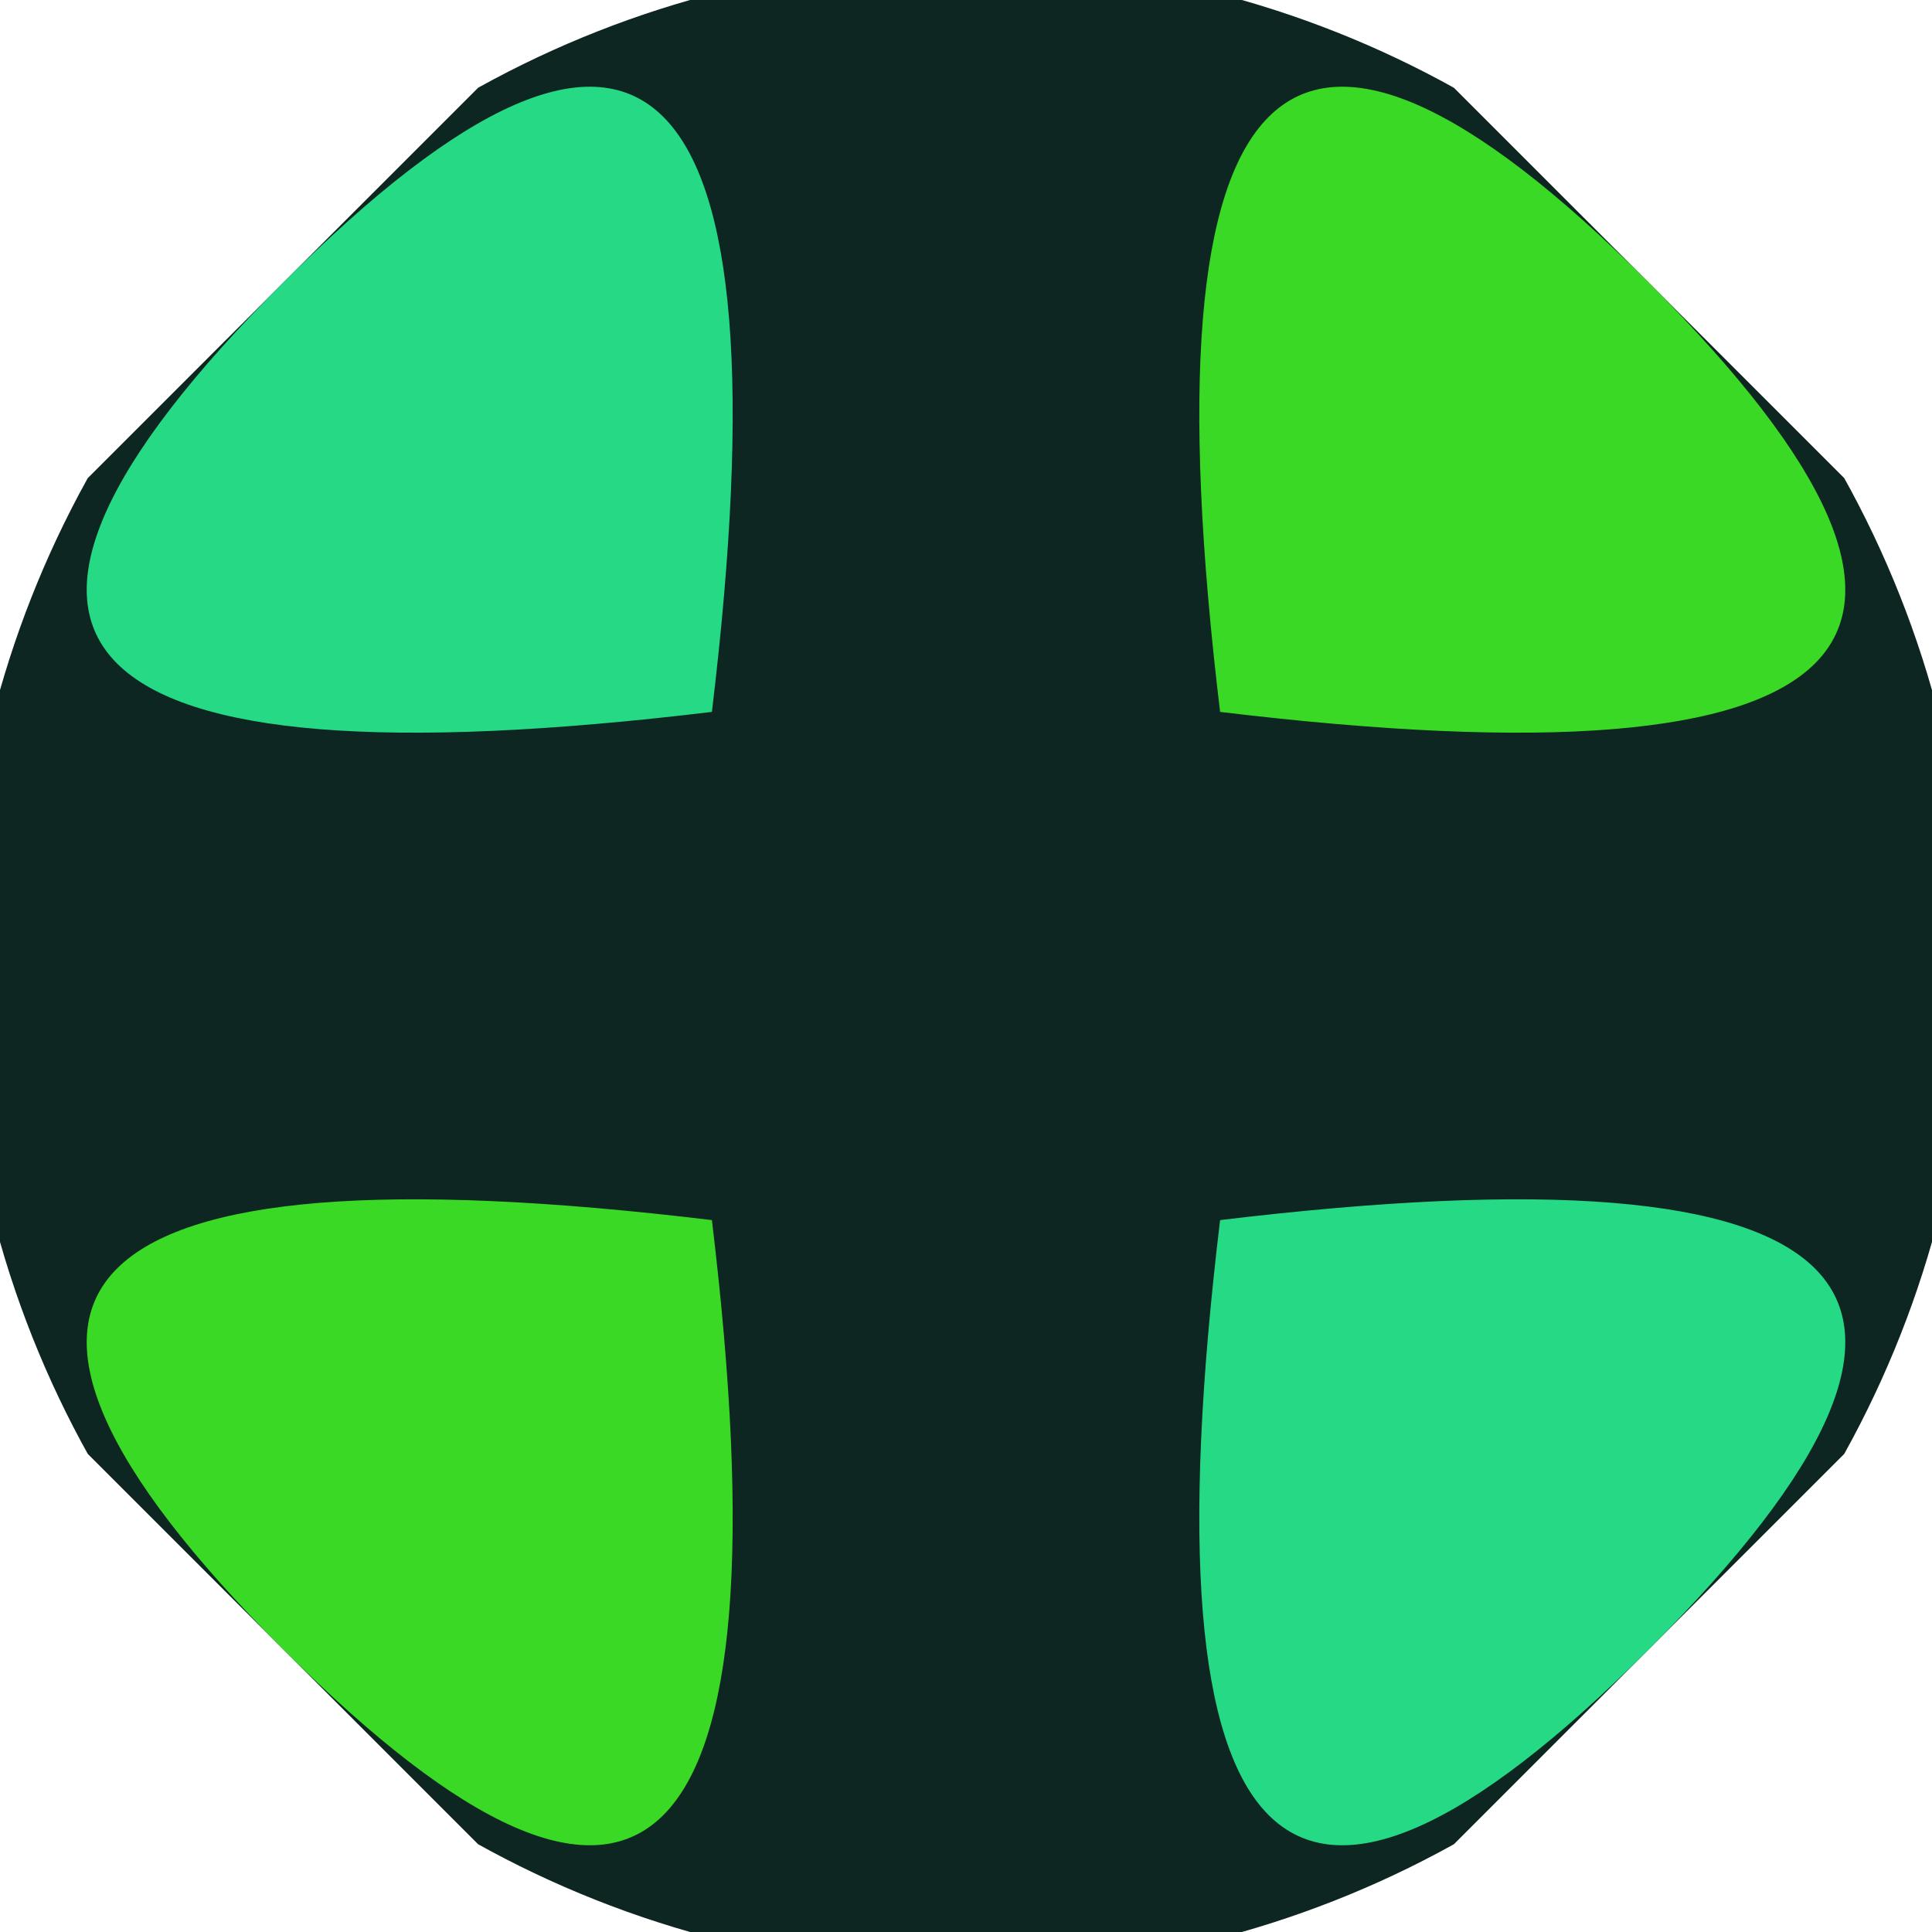
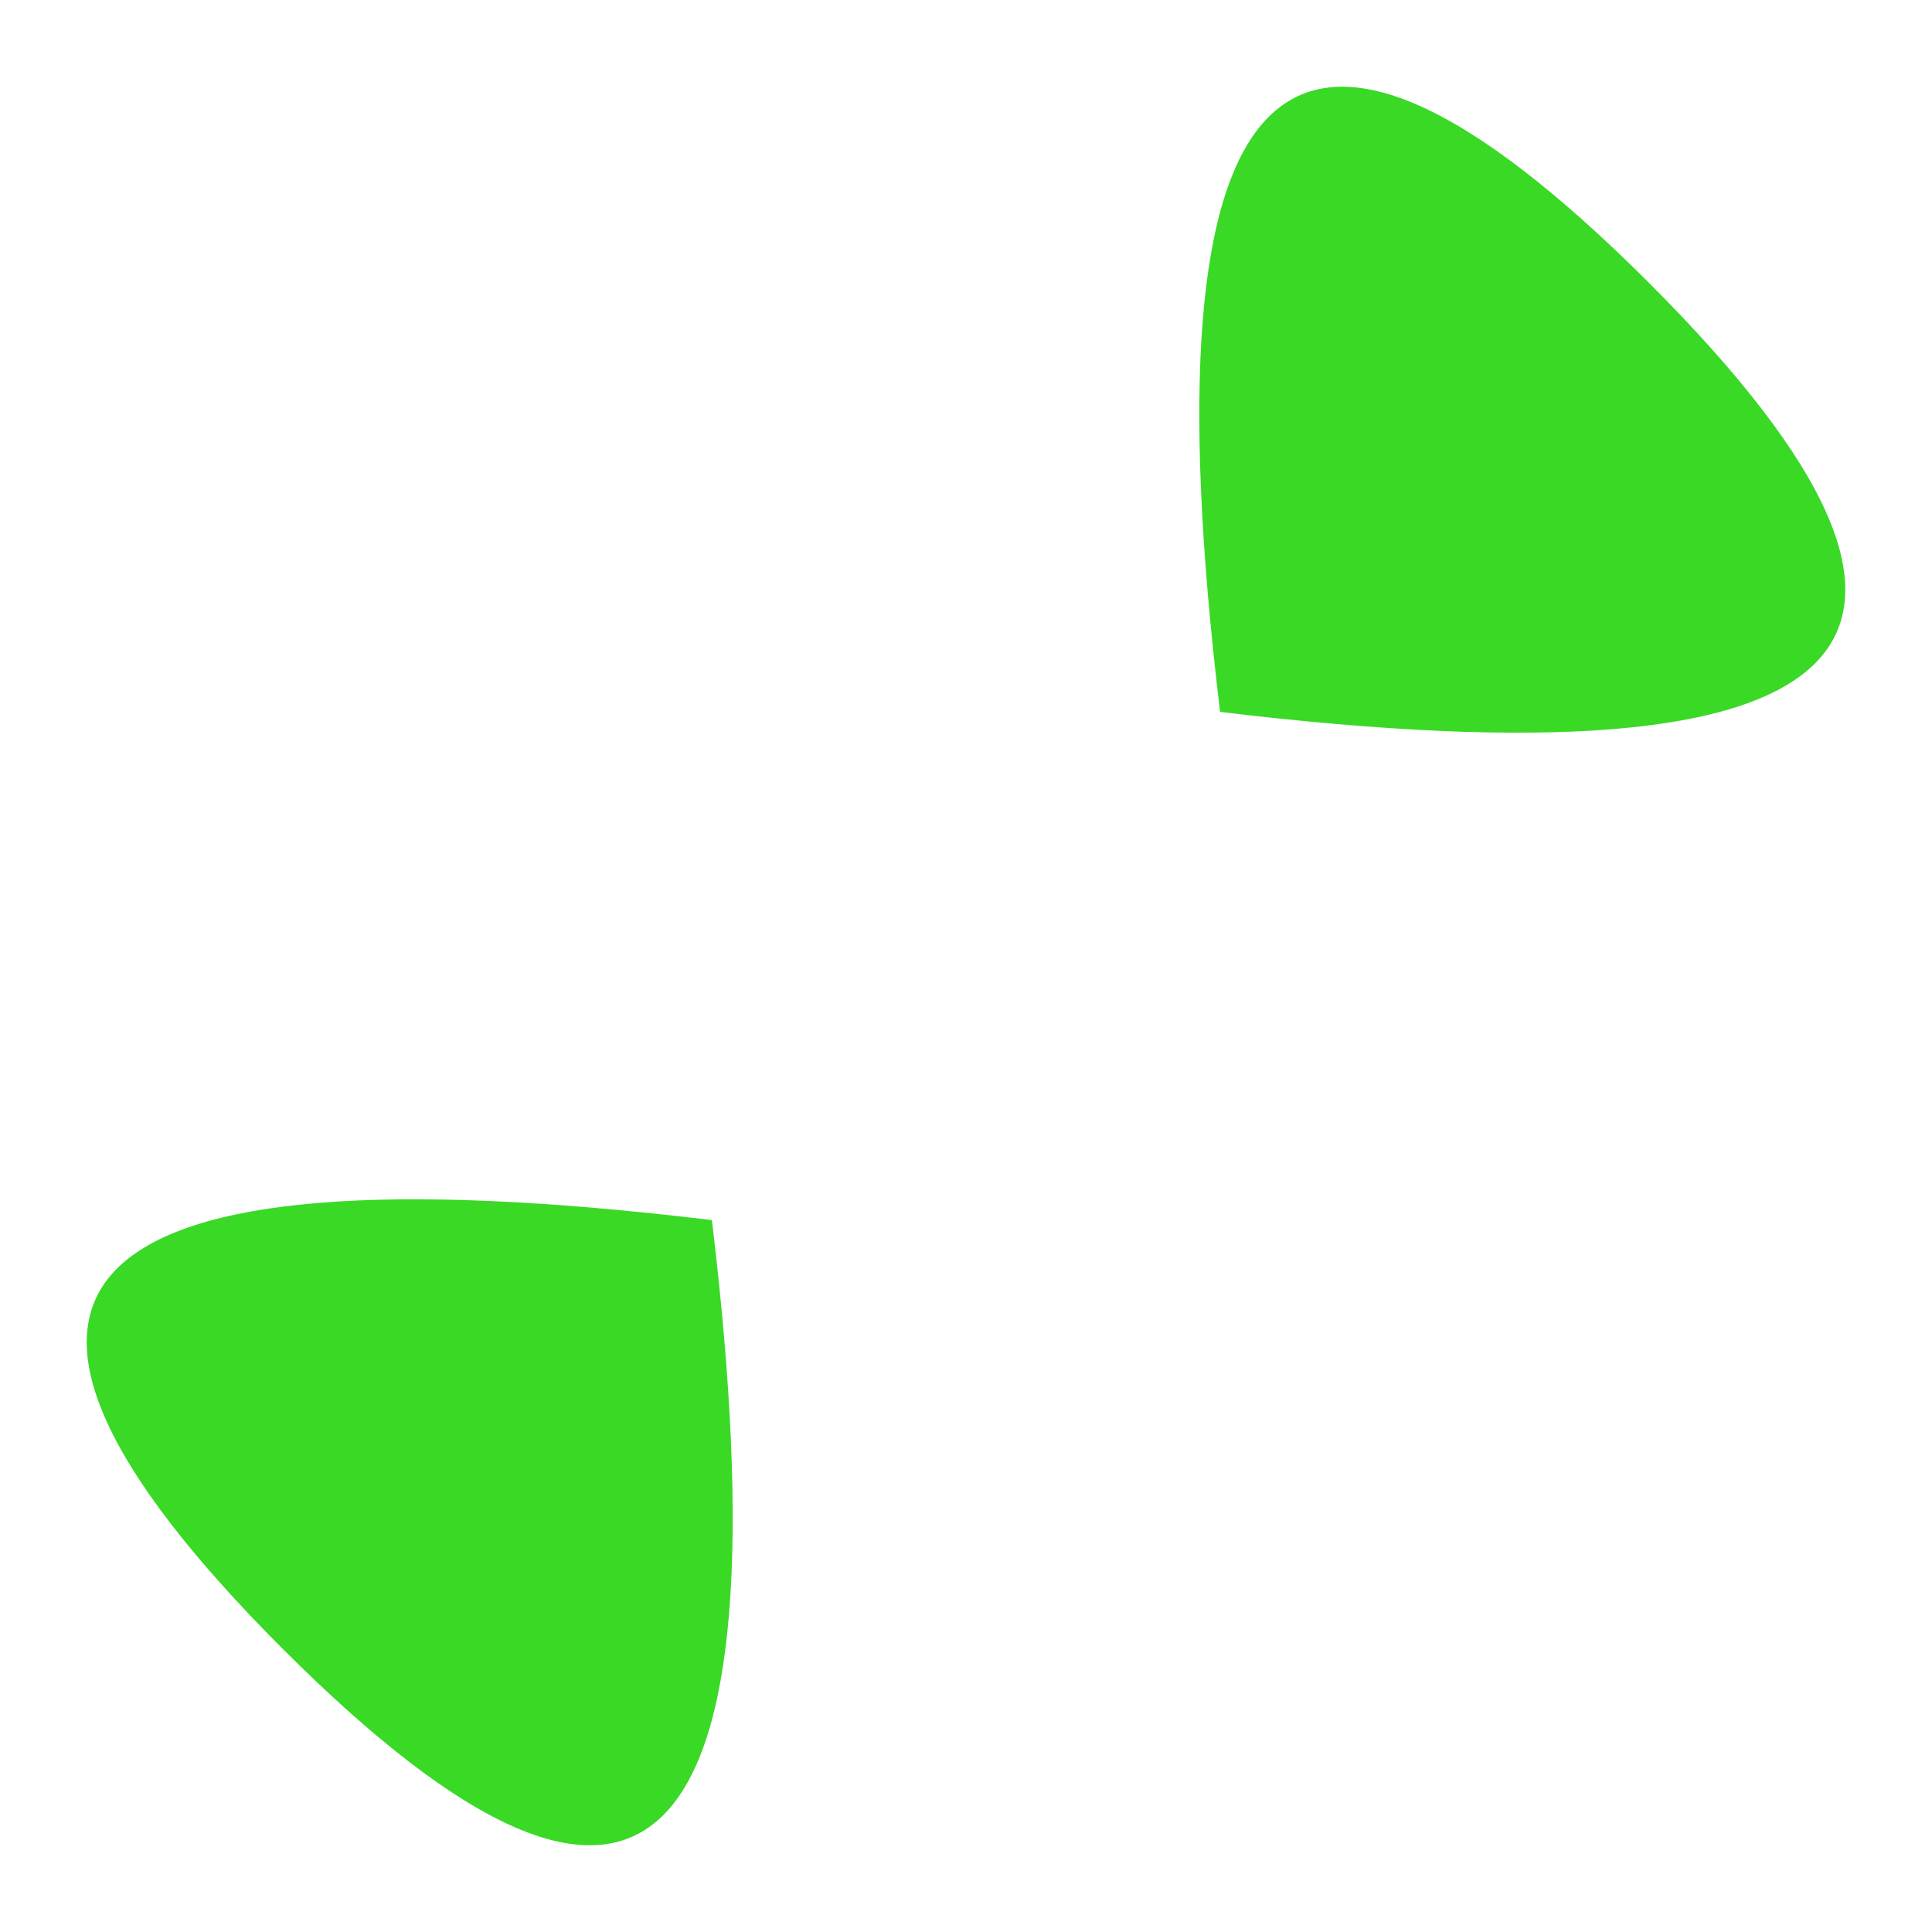
<svg xmlns="http://www.w3.org/2000/svg" width="128" height="128" viewBox="0 0 100 100" shape-rendering="geometricPrecision">
  <defs>
    <clipPath id="clip">
      <circle cx="50" cy="50" r="52" />
    </clipPath>
  </defs>
  <g transform="rotate(45 50 50)">
-     <rect x="0" y="0" width="100" height="100" fill="#0d2622" clip-path="url(#clip)" />
    <path d="M 50 31.4 Q 90 0 50 0 T 50 31.4 Z                           M 50 68.6 Q 90 100 50 100 T 50 68.6 Z" fill="#39d926" clip-path="url(#clip)" />
-     <path d="M 31.4 50 Q 0 90 0 50 T 31.4 50 Z                           M 68.6 50 Q 100 90 100 50 T 68.6 50 Z" fill="#26d984" clip-path="url(#clip)" />
  </g>
</svg>